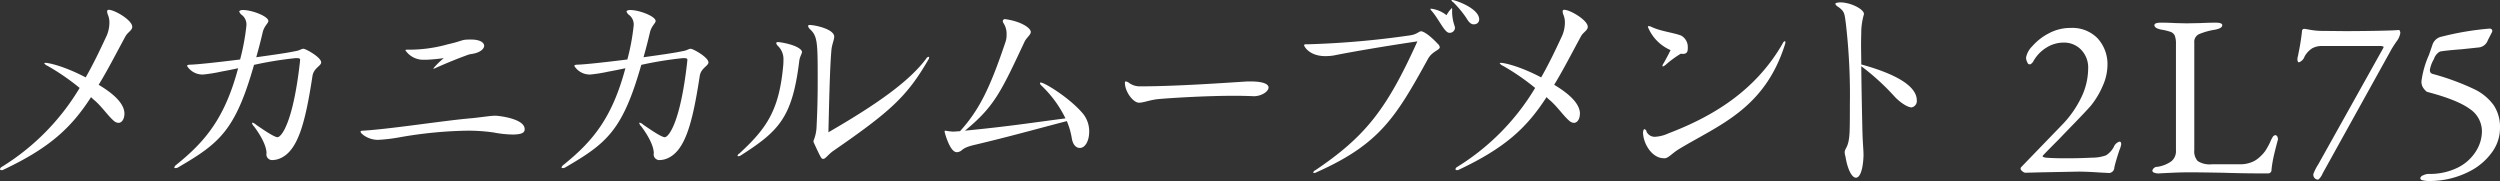
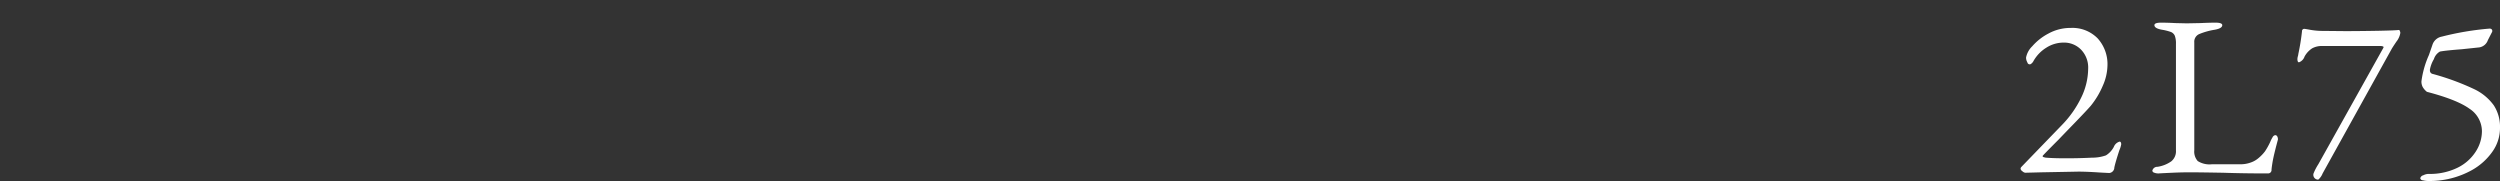
<svg xmlns="http://www.w3.org/2000/svg" id="pickup_model_ttl03.svg" width="469.06" height="33.97" viewBox="0 0 469.06 33.97">
  <rect x="0" y="0" width="469.06" height="33.97" fill="#333333" stroke="none" />
  <defs>
    <style>
      .cls-1 {
        fill: #fff;
        fill-rule: evenodd;
      }
    </style>
  </defs>
-   <path id="メカニカルムーブメント_" data-name="メカニカルムーブメント " class="cls-1" d="M983.842,9107.16c-0.126-1.89-2.226-3.7-4.831-5.25,1.6-2.6,3.151-5.63,5.041-9.12,0.42-.75,1.26-1.09,1.26-1.76,0-1.26-3.318-3.19-4.411-3.19a0.275,0.275,0,0,0-.294.33,2.209,2.209,0,0,0,.084.47,3.749,3.749,0,0,1,.336,1.63,6.306,6.306,0,0,1-.5,2.4c-1.344,2.9-2.6,5.5-3.948,7.85-4.243-2.22-7.058-2.73-7.52-2.73-0.168,0-.252,0-0.252.09a1.251,1.251,0,0,0,.588.46,42.813,42.813,0,0,1,6.049,4.16,43.782,43.782,0,0,1-14.576,14.79,0.673,0.673,0,0,0-.378.46,0.269,0.269,0,0,0,.294.17,0.59,0.59,0,0,0,.378-0.09c8.611-4.07,12.686-7.81,16.425-13.61,0.336,0.38.756,0.67,1.092,1.01,1.176,1.13,2.226,2.65,3.235,3.49a1.416,1.416,0,0,0,.8.33c0.672,0,1.134-.75,1.134-1.76v-0.13Zm32.338-10.25c0.51,0,.63.09,0.63,0.34,0,0.12-.04.25-0.04,0.42-1.3,11.55-3.53,14.07-4.2,14.07s-2.94-1.6-3.99-2.31a1.691,1.691,0,0,0-.72-0.42,0.086,0.086,0,0,0-.08.08,1.3,1.3,0,0,0,.38.63c1.17,1.56,2.31,3.53,2.35,5a1.067,1.067,0,0,0,1.14,1.31,3.981,3.981,0,0,0,.88-0.13c3.78-1.09,5.21-6.6,6.59-15.59,0.21-1.55,1.64-1.93,1.64-2.6,0-.97-2.9-2.56-3.32-2.56s-0.67.33-1.59,0.46c-1.56.34-4.29,0.71-7.27,1.13,0.42-1.51.84-3.06,1.22-4.74,0.33-1.22,1.05-1.64,1.05-2.06,0-.88-3.07-2.06-4.75-2.06-0.46,0-.71.13-0.71,0.29a1.354,1.354,0,0,0,.54.68,2.27,2.27,0,0,1,.8,1.97,41.376,41.376,0,0,1-1.18,6.34c-4.07.51-7.935,0.93-9.238,0.97-0.5,0-.714.08-0.714,0.25a3.41,3.41,0,0,0,3.025,1.6,28.289,28.289,0,0,0,3.407-.55q1.44-.255,3.15-0.63c-2.48,9.29-6.095,13.7-11.64,18.15a0.891,0.891,0,0,0-.336.46c0,0.09.084,0.13,0.21,0.13a1.093,1.093,0,0,0,.63-0.21c7.646-4.46,10.626-6.89,14.116-19.16a67.939,67.939,0,0,1,7.77-1.26h0.25Zm33.14-.84c1.3-.25,2.02-0.92,2.02-1.47,0-.63-0.8-1.18-2.44-1.18h-0.21c-1.76,0-1.18.22-4.16,0.89a26.808,26.808,0,0,1-7.64,1.01h-0.09c-0.12,0-.21.04-0.21,0.12a0.261,0.261,0,0,0,.13.21,4.038,4.038,0,0,0,3.4,1.56h0.38c1.22-.05,2.27-0.17,3.27-0.3a13.99,13.99,0,0,0-1.97,1.93,0.134,0.134,0,0,0,.08.05,1.277,1.277,0,0,0,.34-0.13c2.06-.92,4.41-1.89,6.34-2.56Zm-0.21,12.1c-5.13.42-14.75,1.97-20.46,2.35-0.33,0-.5.04-0.5,0.21,0,0.3,1.38,1.51,3.27,1.51a31.183,31.183,0,0,0,4.16-.5,79.8,79.8,0,0,1,12.48-1.22,33.164,33.164,0,0,1,5.08.34,20.024,20.024,0,0,0,3.57.38c1.09,0,2.06-.17,2.19-0.72a0.728,0.728,0,0,0,.04-0.29c0-2.02-5.04-2.52-5.46-2.52C1052.55,9107.71,1051.46,9107.92,1049.11,9108.17Zm39.73-11.26c0.51,0,.63.09,0.63,0.34,0,0.12-.04.25-0.04,0.42-1.3,11.55-3.53,14.07-4.2,14.07s-2.94-1.6-3.99-2.31a1.742,1.742,0,0,0-.71-0.42,0.088,0.088,0,0,0-.09.08,1.3,1.3,0,0,0,.38.63c1.18,1.56,2.31,3.53,2.35,5a1.067,1.067,0,0,0,1.14,1.31,3.981,3.981,0,0,0,.88-0.13c3.78-1.09,5.21-6.6,6.59-15.59,0.21-1.55,1.64-1.93,1.64-2.6,0-.97-2.9-2.56-3.32-2.56s-0.67.33-1.59,0.46c-1.56.34-4.29,0.71-7.27,1.13,0.42-1.51.84-3.06,1.22-4.74,0.33-1.22,1.05-1.64,1.05-2.06,0-.88-3.07-2.06-4.75-2.06-0.46,0-.71.13-0.71,0.29a1.354,1.354,0,0,0,.54.68,2.27,2.27,0,0,1,.8,1.97,41.376,41.376,0,0,1-1.18,6.34c-4.07.51-7.93,0.93-9.24,0.97-0.5,0-.71.08-0.71,0.25a3.406,3.406,0,0,0,3.02,1.6,28.211,28.211,0,0,0,3.41-.55q1.44-.255,3.15-0.63c-2.48,9.29-6.09,13.7-11.64,18.15a0.907,0.907,0,0,0-.34.46c0,0.09.09,0.13,0.21,0.13a1.084,1.084,0,0,0,.63-0.21c7.65-4.46,10.63-6.89,14.12-19.16a67.939,67.939,0,0,1,7.77-1.26h0.25Zm23.6-5.46c1.48,1.34,1.48,2.52,1.48,9.96,0,2.56-.05,5.12-0.21,8.36a7.7,7.7,0,0,1-.59,2.68,1.051,1.051,0,0,0,.08.34c1.39,3.02,1.43,3.02,1.77,3.02,0.42,0,.92-0.84,1.89-1.51,10.71-7.39,13.82-10.21,17.81-17.09a0.716,0.716,0,0,0,.16-0.42,0.109,0.109,0,0,0-.12-0.13,0.684,0.684,0,0,0-.46.38c-3.15,4.2-9.08,8.44-18.32,13.78,0.13-5.25.25-11.68,0.55-15.25,0.08-1.22.54-2.06,0.54-2.69,0-1.43-3.65-2.19-4.58-2.19a0.286,0.286,0,0,0-.33.17A1.183,1.183,0,0,0,1112.44,9091.45Zm-13.23,23.36a0.6,0.6,0,0,0-.33.42,0.156,0.156,0,0,0,.16.08,0.843,0.843,0,0,0,.42-0.13c7.23-4.62,9.71-7.14,11.01-17.81,0.13-.84.5-1.26,0.5-1.63,0-.47-1.13-1.35-4.11-1.81-0.13,0-.25-0.04-0.34-0.04-0.25,0-.38.08-0.38,0.21a1.022,1.022,0,0,0,.34.54,3.427,3.427,0,0,1,1.01,2.69,8.2,8.2,0,0,1-.04.97C1106.69,9106.7,1104.34,9110.1,1099.21,9114.81Zm40.91-.26c1.22-.21.42-0.75,3.45-1.42,6.17-1.47,9.74-2.48,17.09-4.41a13.776,13.776,0,0,1,.93,3.19c0.21,1.3.84,1.85,1.51,1.85,0.97,0,1.76-1.26,1.76-3.07a5.275,5.275,0,0,0-1.13-3.32c-2.52-3.02-7.27-5.88-7.94-5.88-0.12,0-.17.04-0.17,0.13a0.8,0.8,0,0,0,.26.42,21.453,21.453,0,0,1,4.53,6.17c-7.14.93-10.37,1.47-18.86,2.31,5.5-4.53,6.72-7.18,11.17-16.67,0.38-.8,1.18-1.31,1.18-1.85,0-.76-1.81-1.94-4.49-2.36a0.884,0.884,0,0,0-.3-0.04,0.379,0.379,0,0,0-.46.34,0.772,0.772,0,0,0,.17.46,3.666,3.666,0,0,1,.54,2.06,4.068,4.068,0,0,1-.21,1.43c-2.89,8.57-4.87,12.68-8.52,16.72l-1.14.08h-0.29a12.522,12.522,0,0,1-1.3-.17c-0.13,0-.17.04-0.17,0.21,0,0.04.96,3.82,2.27,3.82h0.12Zm55.67-10.5c1.32,0,2.72-.84,2.72-1.64,0-.58-0.87-1.13-3.4-1.13-0.34,0-.72,0-1.14.04-3.4.21-12.2,0.84-18.93,0.88h-0.53a3.436,3.436,0,0,1-2.15-.63,1.281,1.281,0,0,0-.65-0.29c-0.11,0-.15.08-0.15,0.25,0,1.68,1.55,3.74,2.65,3.74,0.83,0,2-.5,3.51-0.67,2.8-.25,9.26-0.63,14.44-0.63,1.32,0,2.53.04,3.59,0.08h0.04Zm39.76-14.78c0.3,0.46.72,1.3,1.47,1.3a1.365,1.365,0,0,0,.55-0.13,0.908,0.908,0,0,0,.46-0.8c0-2.1-4.54-3.65-5.08-3.65-0.09,0-.13,0-0.13.04a0.926,0.926,0,0,0,.38.42A19.87,19.87,0,0,1,1235.55,9089.27Zm-3.02,2.89a0.982,0.982,0,0,0,.96-1c0-.05-0.04-0.13-0.04-0.21a8.2,8.2,0,0,1-.5-2.9,1.131,1.131,0,0,0-.04-0.55,5.932,5.932,0,0,0-1.01,1.35,5.718,5.718,0,0,0-2.9-1.22c-0.09,0-.13.04-0.13,0.08a1.334,1.334,0,0,0,.17.25c1.43,1.6,2.44,4.12,3.36,4.2h0.13Zm-26.97,2.15c-0.25,0-.38.04-0.38,0.17,0,0.25,1.01,2.05,3.99,2.05a10.344,10.344,0,0,0,1.56-.12c2.89-.59,9.15-1.68,15.71-2.65-5.76,12.73-9.71,17.81-19.12,24.16a0.662,0.662,0,0,0-.42.46c0,0.04.04,0.08,0.13,0.08a1.216,1.216,0,0,0,.54-0.17c11.77-5.25,14.83-10.29,20.88-21.29,0.8-1.39,2.19-1.6,2.19-2.15a1.091,1.091,0,0,0-.38-0.63c-1.77-1.89-2.82-2.35-3.11-2.35-0.46,0-.71.55-2.06,0.76a166.453,166.453,0,0,1-19.2,1.68h-0.33Zm51.37,12.85c-0.13-1.89-2.23-3.7-4.83-5.25,1.59-2.6,3.15-5.63,5.04-9.12,0.42-.75,1.26-1.09,1.26-1.76,0-1.26-3.32-3.19-4.41-3.19a0.279,0.279,0,0,0-.3.33,2.4,2.4,0,0,0,.09.47,3.752,3.752,0,0,1,.33,1.63,6.224,6.224,0,0,1-.5,2.4c-1.34,2.9-2.6,5.5-3.95,7.85-4.24-2.22-7.06-2.73-7.52-2.73-0.17,0-.25,0-0.25.09a1.249,1.249,0,0,0,.59.46,42.986,42.986,0,0,1,6.05,4.16,43.841,43.841,0,0,1-14.58,14.79,0.684,0.684,0,0,0-.38.46,0.276,0.276,0,0,0,.3.17,0.568,0.568,0,0,0,.37-0.09c8.62-4.07,12.69-7.81,16.43-13.61,0.34,0.38.76,0.67,1.09,1.01,1.18,1.13,2.23,2.65,3.24,3.49a1.389,1.389,0,0,0,.79.33c0.68,0,1.14-.75,1.14-1.76v-0.13Zm18.94-11.09a1.2,1.2,0,0,0,.38.04c0.92,0,.92-0.63.92-1.21a2.439,2.439,0,0,0-1.26-2.23c-1.43-.55-3.82-0.8-5.5-1.6a1.4,1.4,0,0,0-.55-0.17,0.142,0.142,0,0,0-.17.17,8.024,8.024,0,0,0,4.25,4.33c-0.38.8-.93,1.81-1.31,2.48a0.858,0.858,0,0,0-.21.5,0.075,0.075,0,0,0,.09.09,1.838,1.838,0,0,0,.5-0.3A18.8,18.8,0,0,1,1275.87,9096.07Zm-2.98,19.62c0.63-.04,1.3-0.88,2.56-1.68,7.48-4.54,16.09-7.48,19.95-19.66a1.993,1.993,0,0,0,.09-0.42c0-.13-0.05-0.21-0.13-0.21a0.756,0.756,0,0,0-.38.42c-5.12,8.95-13.19,13.74-21.46,16.89a6.888,6.888,0,0,1-2.44.63,1.683,1.683,0,0,1-1.64-.93,0.612,0.612,0,0,0-.38-0.5c-0.17,0-.25.25-0.29,0.63,0.04,2.1,1.68,4.83,3.91,4.83h0.21Zm32.76-29.24c-0.55.04-.8,0.13-0.8,0.3a1.267,1.267,0,0,0,.54.54c1.26,0.88,1.18,1.35,1.43,3.07a116.55,116.55,0,0,1,.76,15.37c0,1.81,0,3.45-.04,4.67-0.09,3.44-.93,3.27-0.93,4.2a2.62,2.62,0,0,0,.13.71c0.42,2.61,1.26,4.03,1.97,4.03s1.31-1.26,1.43-4.07c0-1.47-.12-1.68-0.21-4.83-0.04-2.02-.17-7.35-0.21-12.02a44.4,44.4,0,0,1,6.34,5.8c0.84,0.88,2.27,1.93,3.11,1.93a1.213,1.213,0,0,0,.97-1.3c0-3.61-6.97-5.8-10.42-6.76,0-1.35-.04-2.56-0.04-3.66s0.04-2.06.04-2.73a12.9,12.9,0,0,1,.51-3.06c0-.93-2.53-2.19-4.42-2.19h-0.16Z" transform="translate(-960.5 -9086)" />
  <path id="_2L75" data-name="2L75" class="cls-1" d="M1356.25,9118.46a1.042,1.042,0,0,0,.95-1.04c0.14-.65.45-1.73,0.94-3.22a4.854,4.854,0,0,0,.35-1.12c0-.34-0.11-0.51-0.31-0.51a1.652,1.652,0,0,0-1.07.98,4.154,4.154,0,0,1-1.48,1.6,7.578,7.578,0,0,1-2.61.43c-1.54.08-3.18,0.12-4.9,0.12-1.57,0-2.84-.04-3.78-0.12a2.655,2.655,0,0,1-.43-0.11,0.215,0.215,0,0,1-.17-0.2q0-.075,3.01-3.09,0.945-.99,3.07-3.18c1.42-1.47,2.4-2.51,2.95-3.14a15.5,15.5,0,0,0,2.25-3.74,9.735,9.735,0,0,0,.89-3.79,7.2,7.2,0,0,0-1.85-5.14,6.613,6.613,0,0,0-5.03-1.95,8.54,8.54,0,0,0-4.15,1.03,10.488,10.488,0,0,0-3.08,2.41,4.023,4.023,0,0,0-1.16,2.1,1.693,1.693,0,0,0,.24.91,0.444,0.444,0,0,0,.79.21,1.23,1.23,0,0,0,.35-0.43,6.94,6.94,0,0,1,2.43-2.53,6.047,6.047,0,0,1,3.24-.95,4.443,4.443,0,0,1,3.27,1.33,4.822,4.822,0,0,1,1.33,3.57,12.621,12.621,0,0,1-1.35,5.51,19.474,19.474,0,0,1-3.63,5.11l-7.36,7.61c-0.03.03-.09,0.1-0.19,0.2a0.491,0.491,0,0,0-.15.36,0.706,0.706,0,0,0,.34.45,0.977,0.977,0,0,0,.52.28l3.09-.08q7.365-.135,6.88-0.13c1.12,0,2.48.06,4.09,0.17Zm9.29,0.08c0.4-.03,1.24-0.07,2.53-0.13s2.38-.08,3.27-0.08c1.26,0,3.36.03,6.28,0.08q3.87,0.135,8.47.13a0.642,0.642,0,0,0,.6-0.73,22.555,22.555,0,0,1,.37-2.3c0.16-.73.42-1.78,0.79-3.16l0.05-.21a1.2,1.2,0,0,0-.13-0.54,0.425,0.425,0,0,0-.39-0.24,0.708,0.708,0,0,0-.51.43,5.306,5.306,0,0,0-.43.86,13.115,13.115,0,0,1-.97,1.74,7.559,7.559,0,0,1-1.27,1.31,4.286,4.286,0,0,1-1.38.78,5.472,5.472,0,0,1-1.97.34h-5.34a4.116,4.116,0,0,1-2.66-.6,2.66,2.66,0,0,1-.65-2.02v-20.25a1.56,1.56,0,0,1,.91-1.55,12.87,12.87,0,0,1,2.92-.82c0.95-.17,1.42-0.46,1.42-0.86,0-.31-0.42-0.47-1.25-0.47-0.8,0-1.75.03-2.84,0.08l-2.58.05-2.15-.05c-0.91-.05-1.8-0.08-2.66-0.08-0.83,0-1.25.16-1.25,0.47,0,0.4.47,0.69,1.42,0.86a9.359,9.359,0,0,1,1.7.43,1.368,1.368,0,0,1,.71.71,4.16,4.16,0,0,1,.21,1.53v19.95a2.443,2.443,0,0,1-.86,2.06,6.075,6.075,0,0,1-2.62,1.04,0.936,0.936,0,0,0-.95.73,0.444,0.444,0,0,0,.33.36,2.08,2.08,0,0,0,.88.15h0Zm29.93,1.16a2.984,2.984,0,0,0,.81-1.16l12.95-23.35c0.11-.2.41-0.66,0.9-1.39a3.53,3.53,0,0,0,.73-1.62,0.866,0.866,0,0,0-.09-0.36,0.252,0.252,0,0,0-.17-0.2q-0.6.09-3.63,0.15t-6.26.07l-4.26-.04a13.705,13.705,0,0,1-2.47-.2c-0.7-.13-1.08-0.19-1.14-0.19a0.426,0.426,0,0,0-.43.47,42.14,42.14,0,0,1-.69,4.26,1.877,1.877,0,0,1-.08.41,2.017,2.017,0,0,0-.09.54q0,0.6.3,0.6a1.742,1.742,0,0,0,1.04-1.08,4.282,4.282,0,0,1,1.44-1.55,3.775,3.775,0,0,1,1.87-.43h11c0.35,0.03.52,0.11,0.52,0.22a0.667,0.667,0,0,1-.09.21l-12.16,21.76a9.678,9.678,0,0,0-.91,1.77,0.9,0.9,0,0,0,.91,1.11h0Zm20.72,0.26a16.322,16.322,0,0,0,8.13-2.06,11.645,11.645,0,0,0,3.85-3.49,7.655,7.655,0,0,0,1.39-4.38,7.412,7.412,0,0,0-1.16-4.26,9.625,9.625,0,0,0-3.61-3.01,47.148,47.148,0,0,0-7.82-2.88,0.652,0.652,0,0,1-.56-0.64v-0.18a5.926,5.926,0,0,1,.75-1.97,2.456,2.456,0,0,1,1.14-1.42c0.86-.15,2.22-0.29,4.08-0.43l3.31-.35a2.049,2.049,0,0,0,1.6-1.37l0.73-1.42a0.5,0.5,0,0,0,.04-0.52,0.47,0.47,0,0,0-.43-0.21h-0.09a53.932,53.932,0,0,0-8.9,1.5,2.272,2.272,0,0,0-1.76,1.55l-0.65,1.89a17.584,17.584,0,0,0-1.41,4.95,2.2,2.2,0,0,0,.23,1.05,3.111,3.111,0,0,0,.8.92q5.625,1.47,7.97,3.16a5.077,5.077,0,0,1,2.35,4.24,7.108,7.108,0,0,1-1.14,3.78,8.443,8.443,0,0,1-3.4,3.04,11.77,11.77,0,0,1-5.48,1.18,2.282,2.282,0,0,0-.99.26,0.745,0.745,0,0,0-.56.56,0.5,0.5,0,0,0,.49.38,4.2,4.2,0,0,0,1.1.13h0Z" transform="translate(-960.5 -9086)" />
</svg>